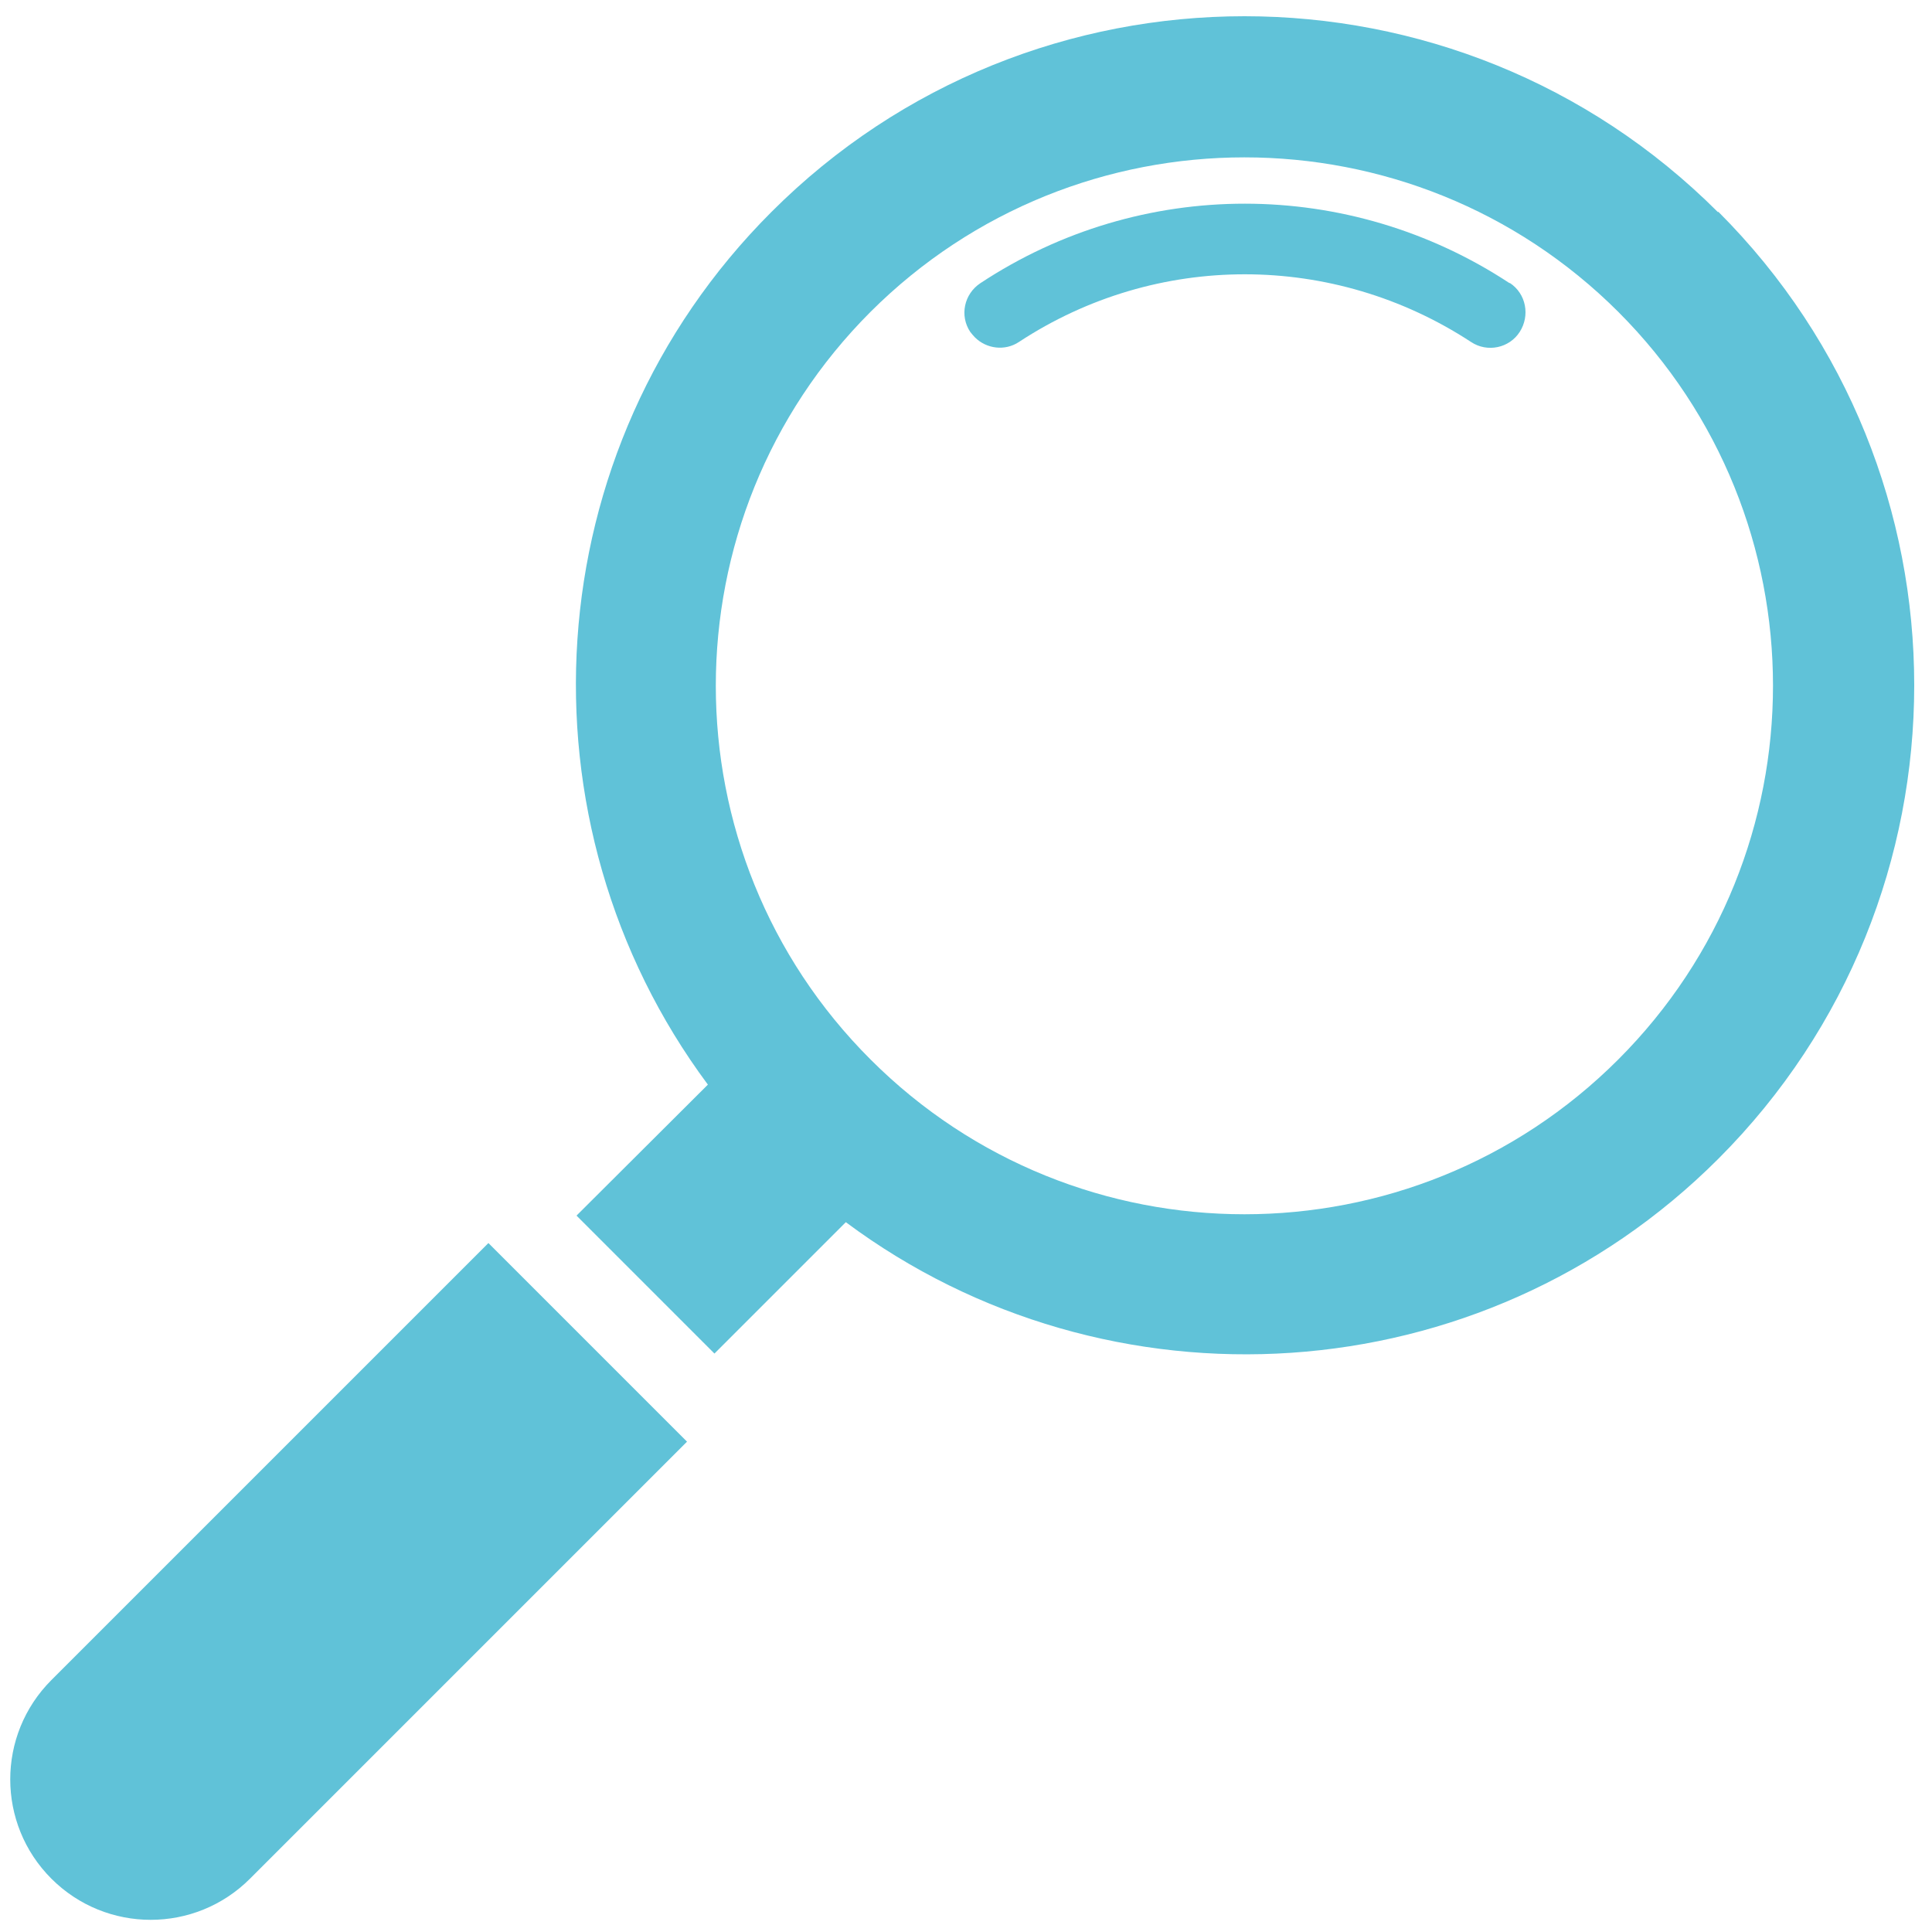
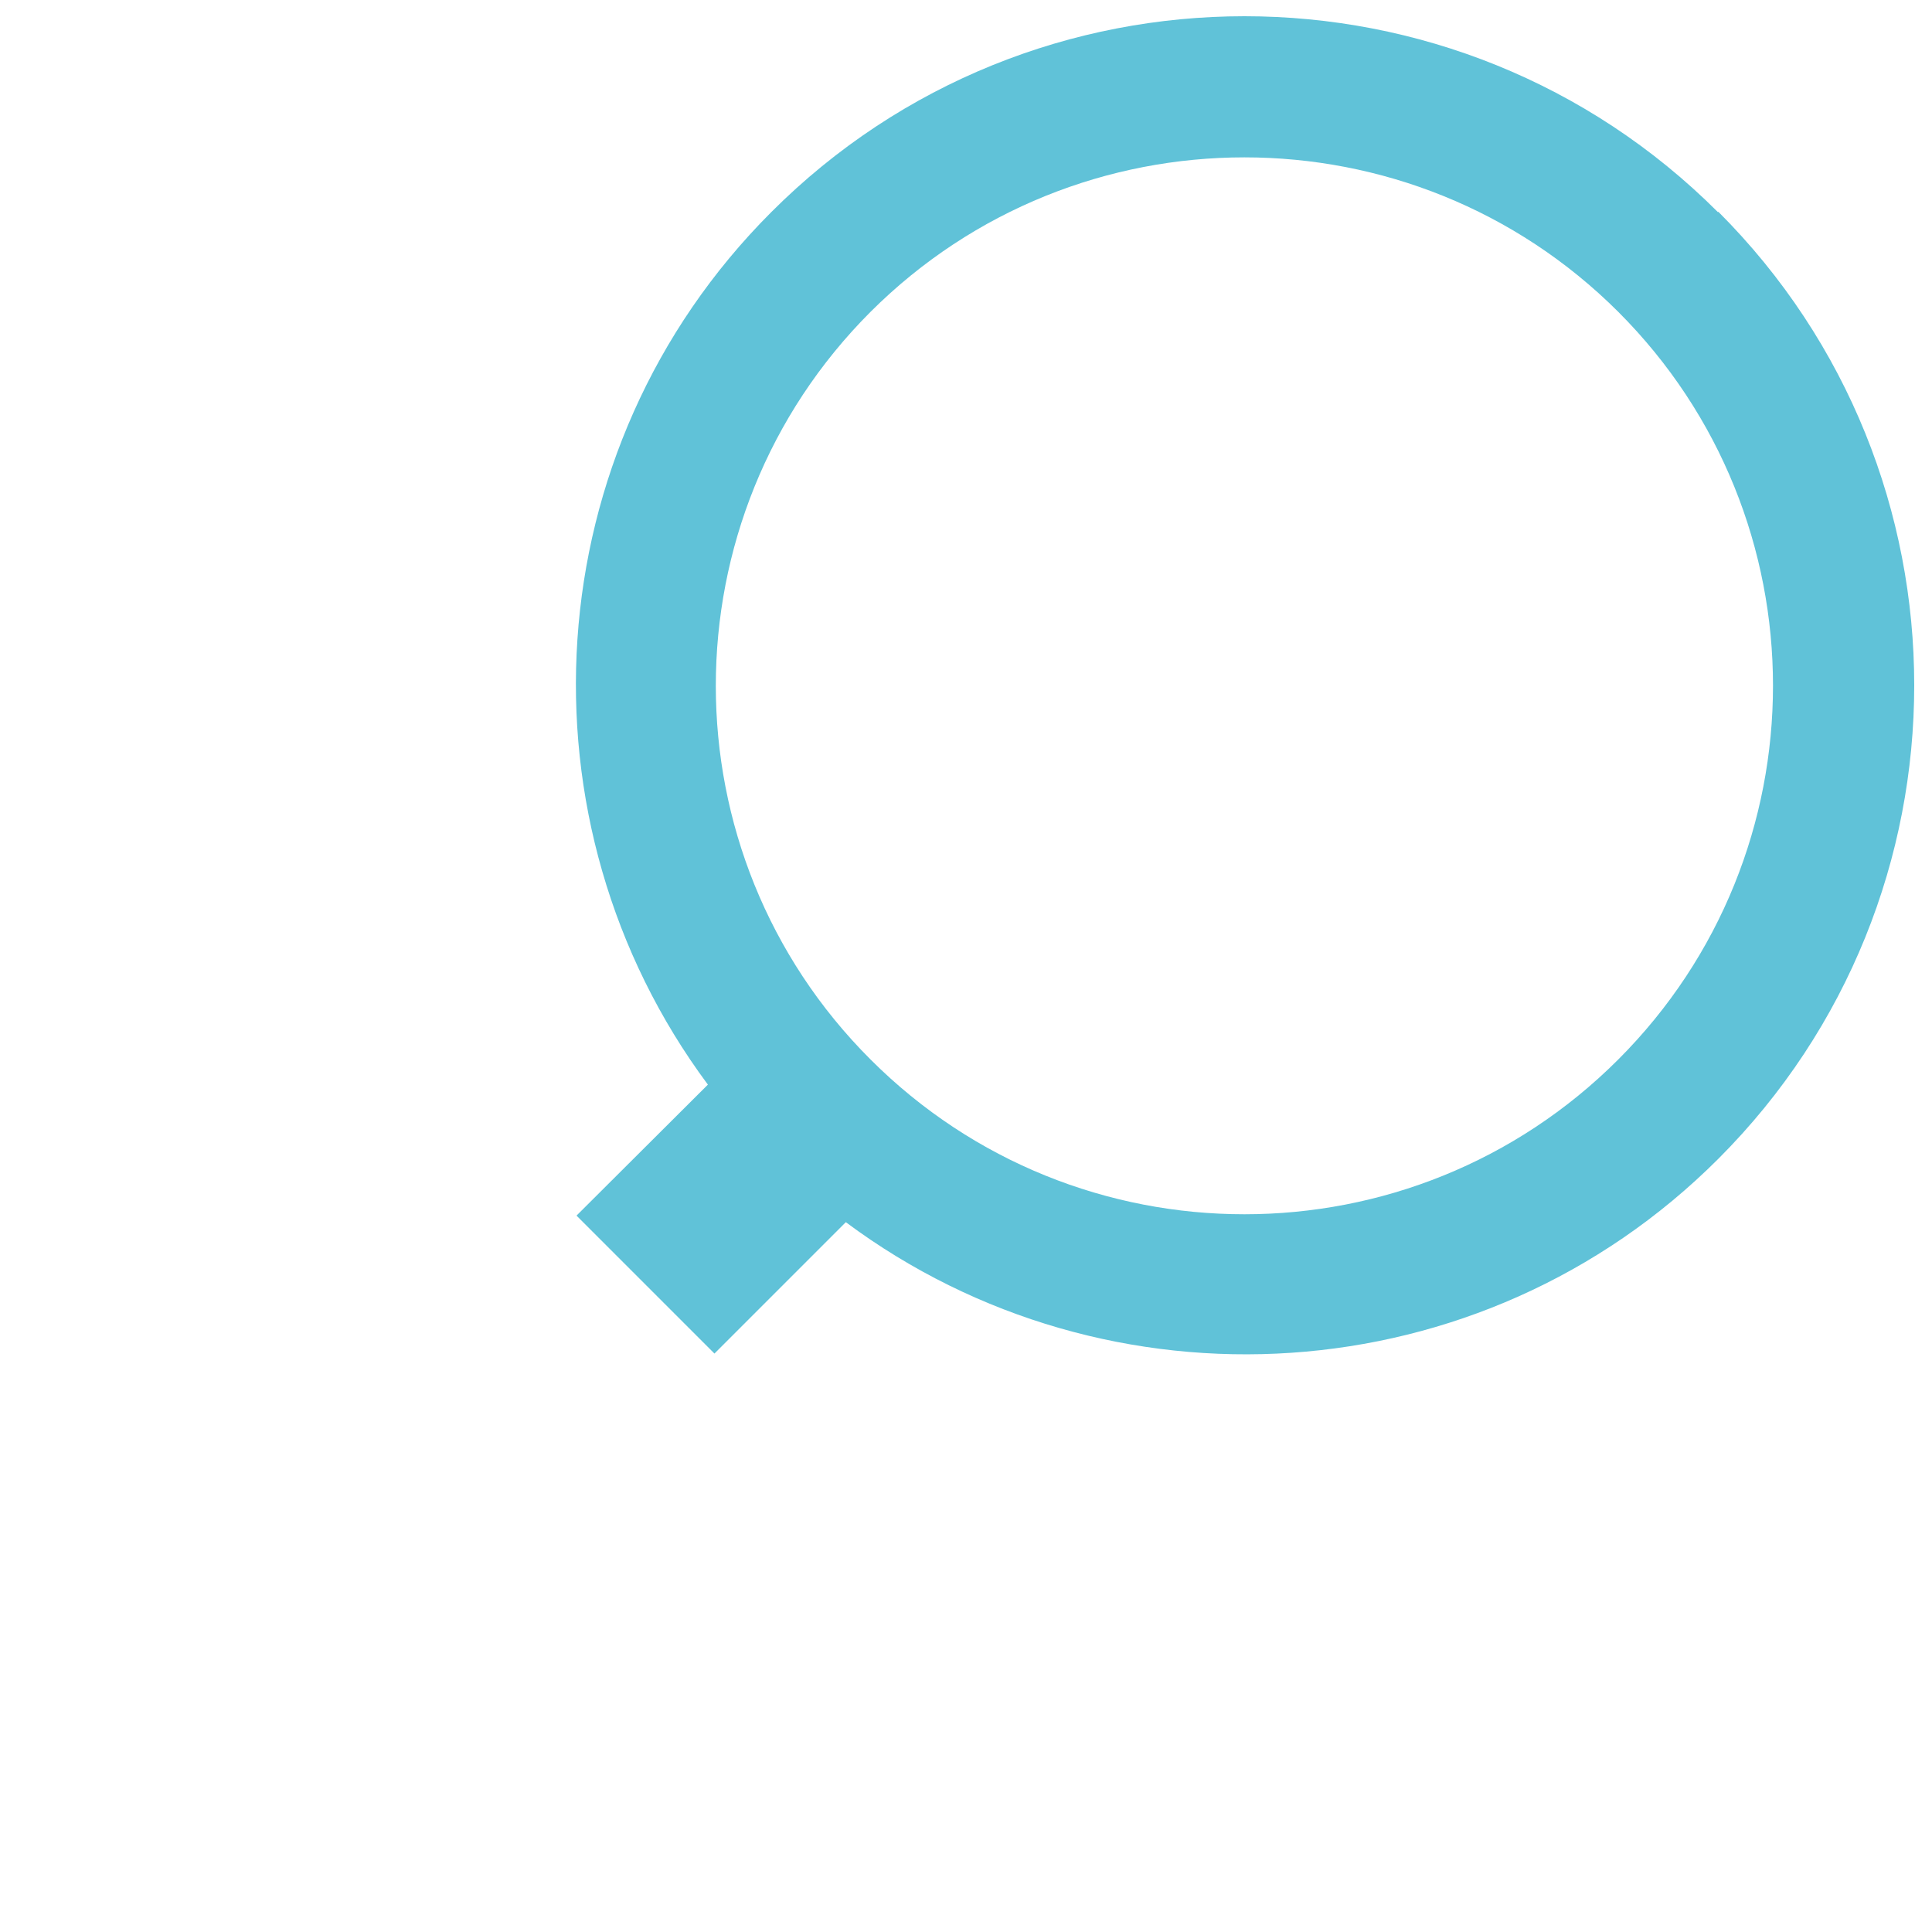
<svg xmlns="http://www.w3.org/2000/svg" width="500" height="500" version="1.1" viewBox="0 0 500 500">
  <defs>
    <style>
      .cls-1 {
        fill: none;
      }

      .cls-2 {
        fill: #60c2d8;
      }

      .cls-3 {
        clip-path: url(#clippath);
      }
    </style>
    <clipPath id="clippath">
-       <rect class="cls-1" x="-.3" y="318.5" width="182.3" height="181.5" />
-     </clipPath>
+       </clipPath>
  </defs>
  <g>
    <g id="Layer_1">
      <g>
        <g class="cls-3">
-           <path class="cls-2" d="M126.4,321.7L13.3,434.8c-14.2,14.2-14.2,37.2,0,51.4,14.2,14.2,37.2,14.2,51.4,0l113.1-113.1-51.4-51.4Z" />
-         </g>
+           </g>
        <path class="cls-2" d="M444.6,54.9c-67.6-67.6-177.5-67.6-245,0-61.5,61.5-66.8,158-16.4,225.8l-34,33.9,35.7,35.7,34-34c67.8,50.5,164.3,45.1,225.8-16.4,67.6-67.6,67.6-177.5,0-245.1ZM418.8,274.2c-53.4,53.4-140.1,53.4-193.5,0-53.4-53.3-53.4-140.1,0-193.5,53.4-53.3,140.1-53.3,193.5,0,53.4,53.4,53.4,140.1,0,193.5Z" />
-         <path class="cls-2" d="M390.7,73.3c-41.6-27.4-95.4-27.5-137,0-4.2,2.8-5.4,8.4-2.6,12.6.4.5.8,1,1.2,1.4,3,3,7.8,3.6,11.4,1.2,35.6-23.4,81.4-23.3,117,0,4.2,2.8,9.9,1.6,12.6-2.6s1.7-9.9-2.6-12.7Z" />
      </g>
    </g>
  </g>
</svg>